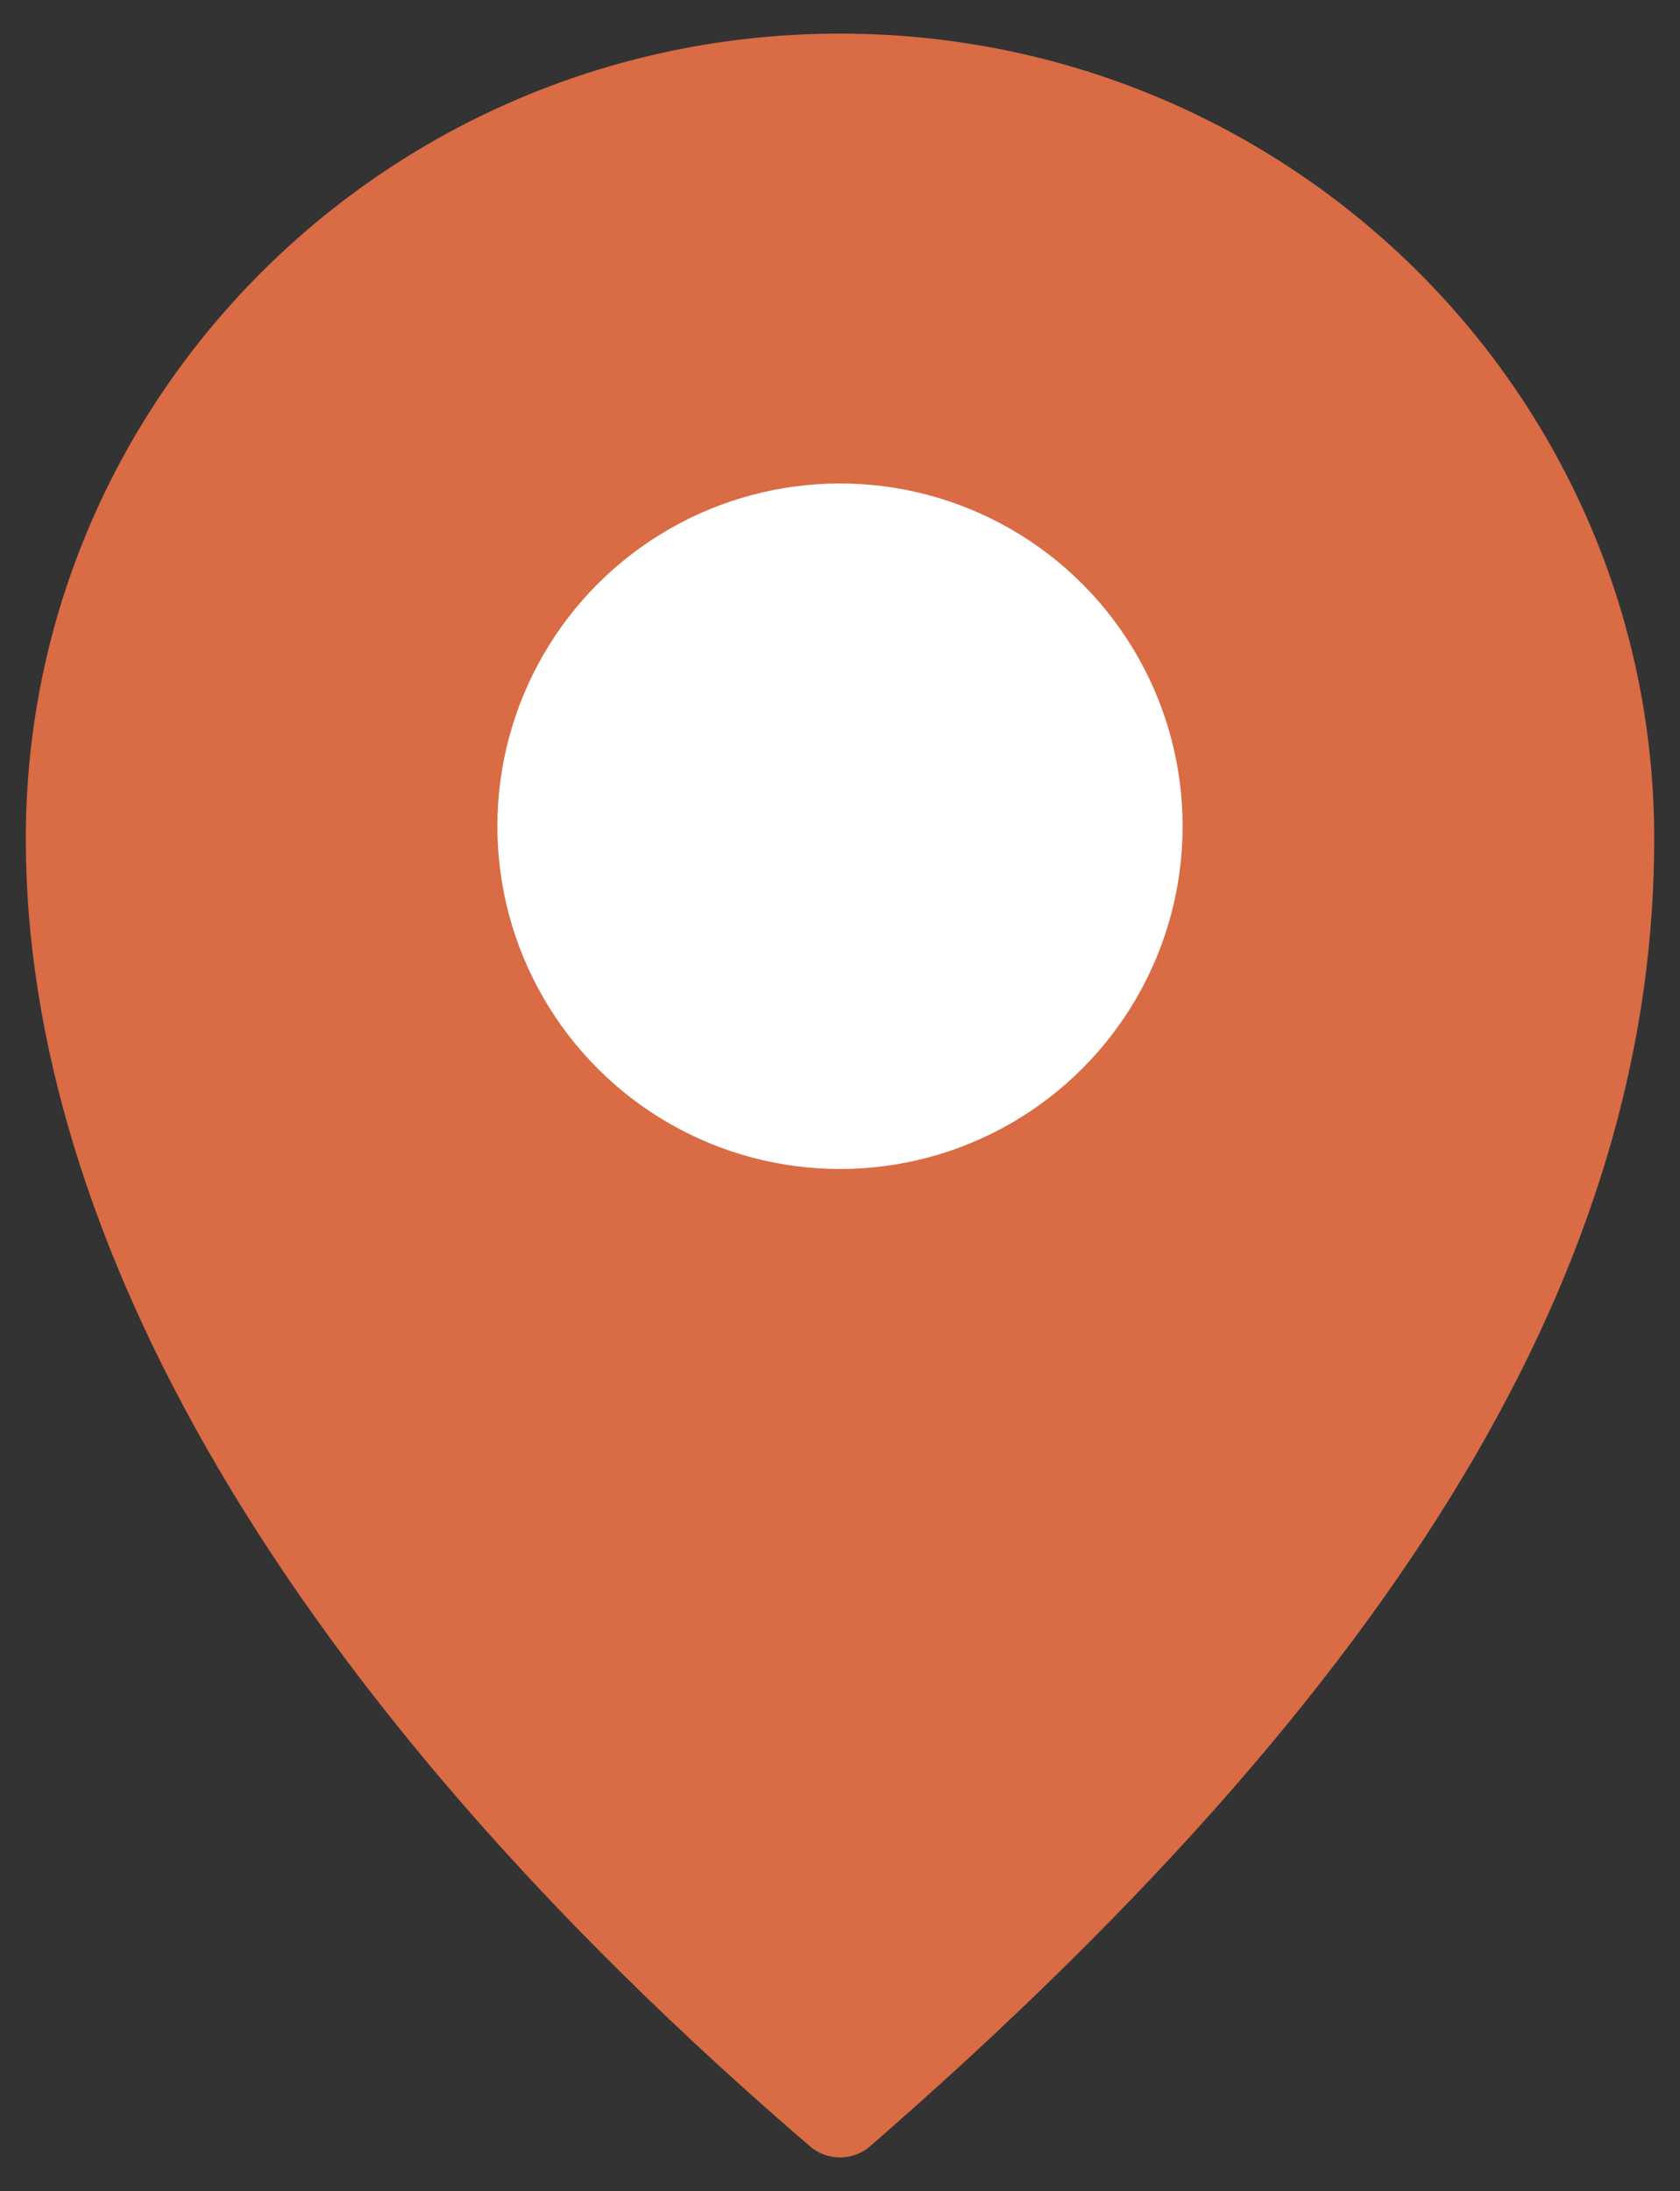
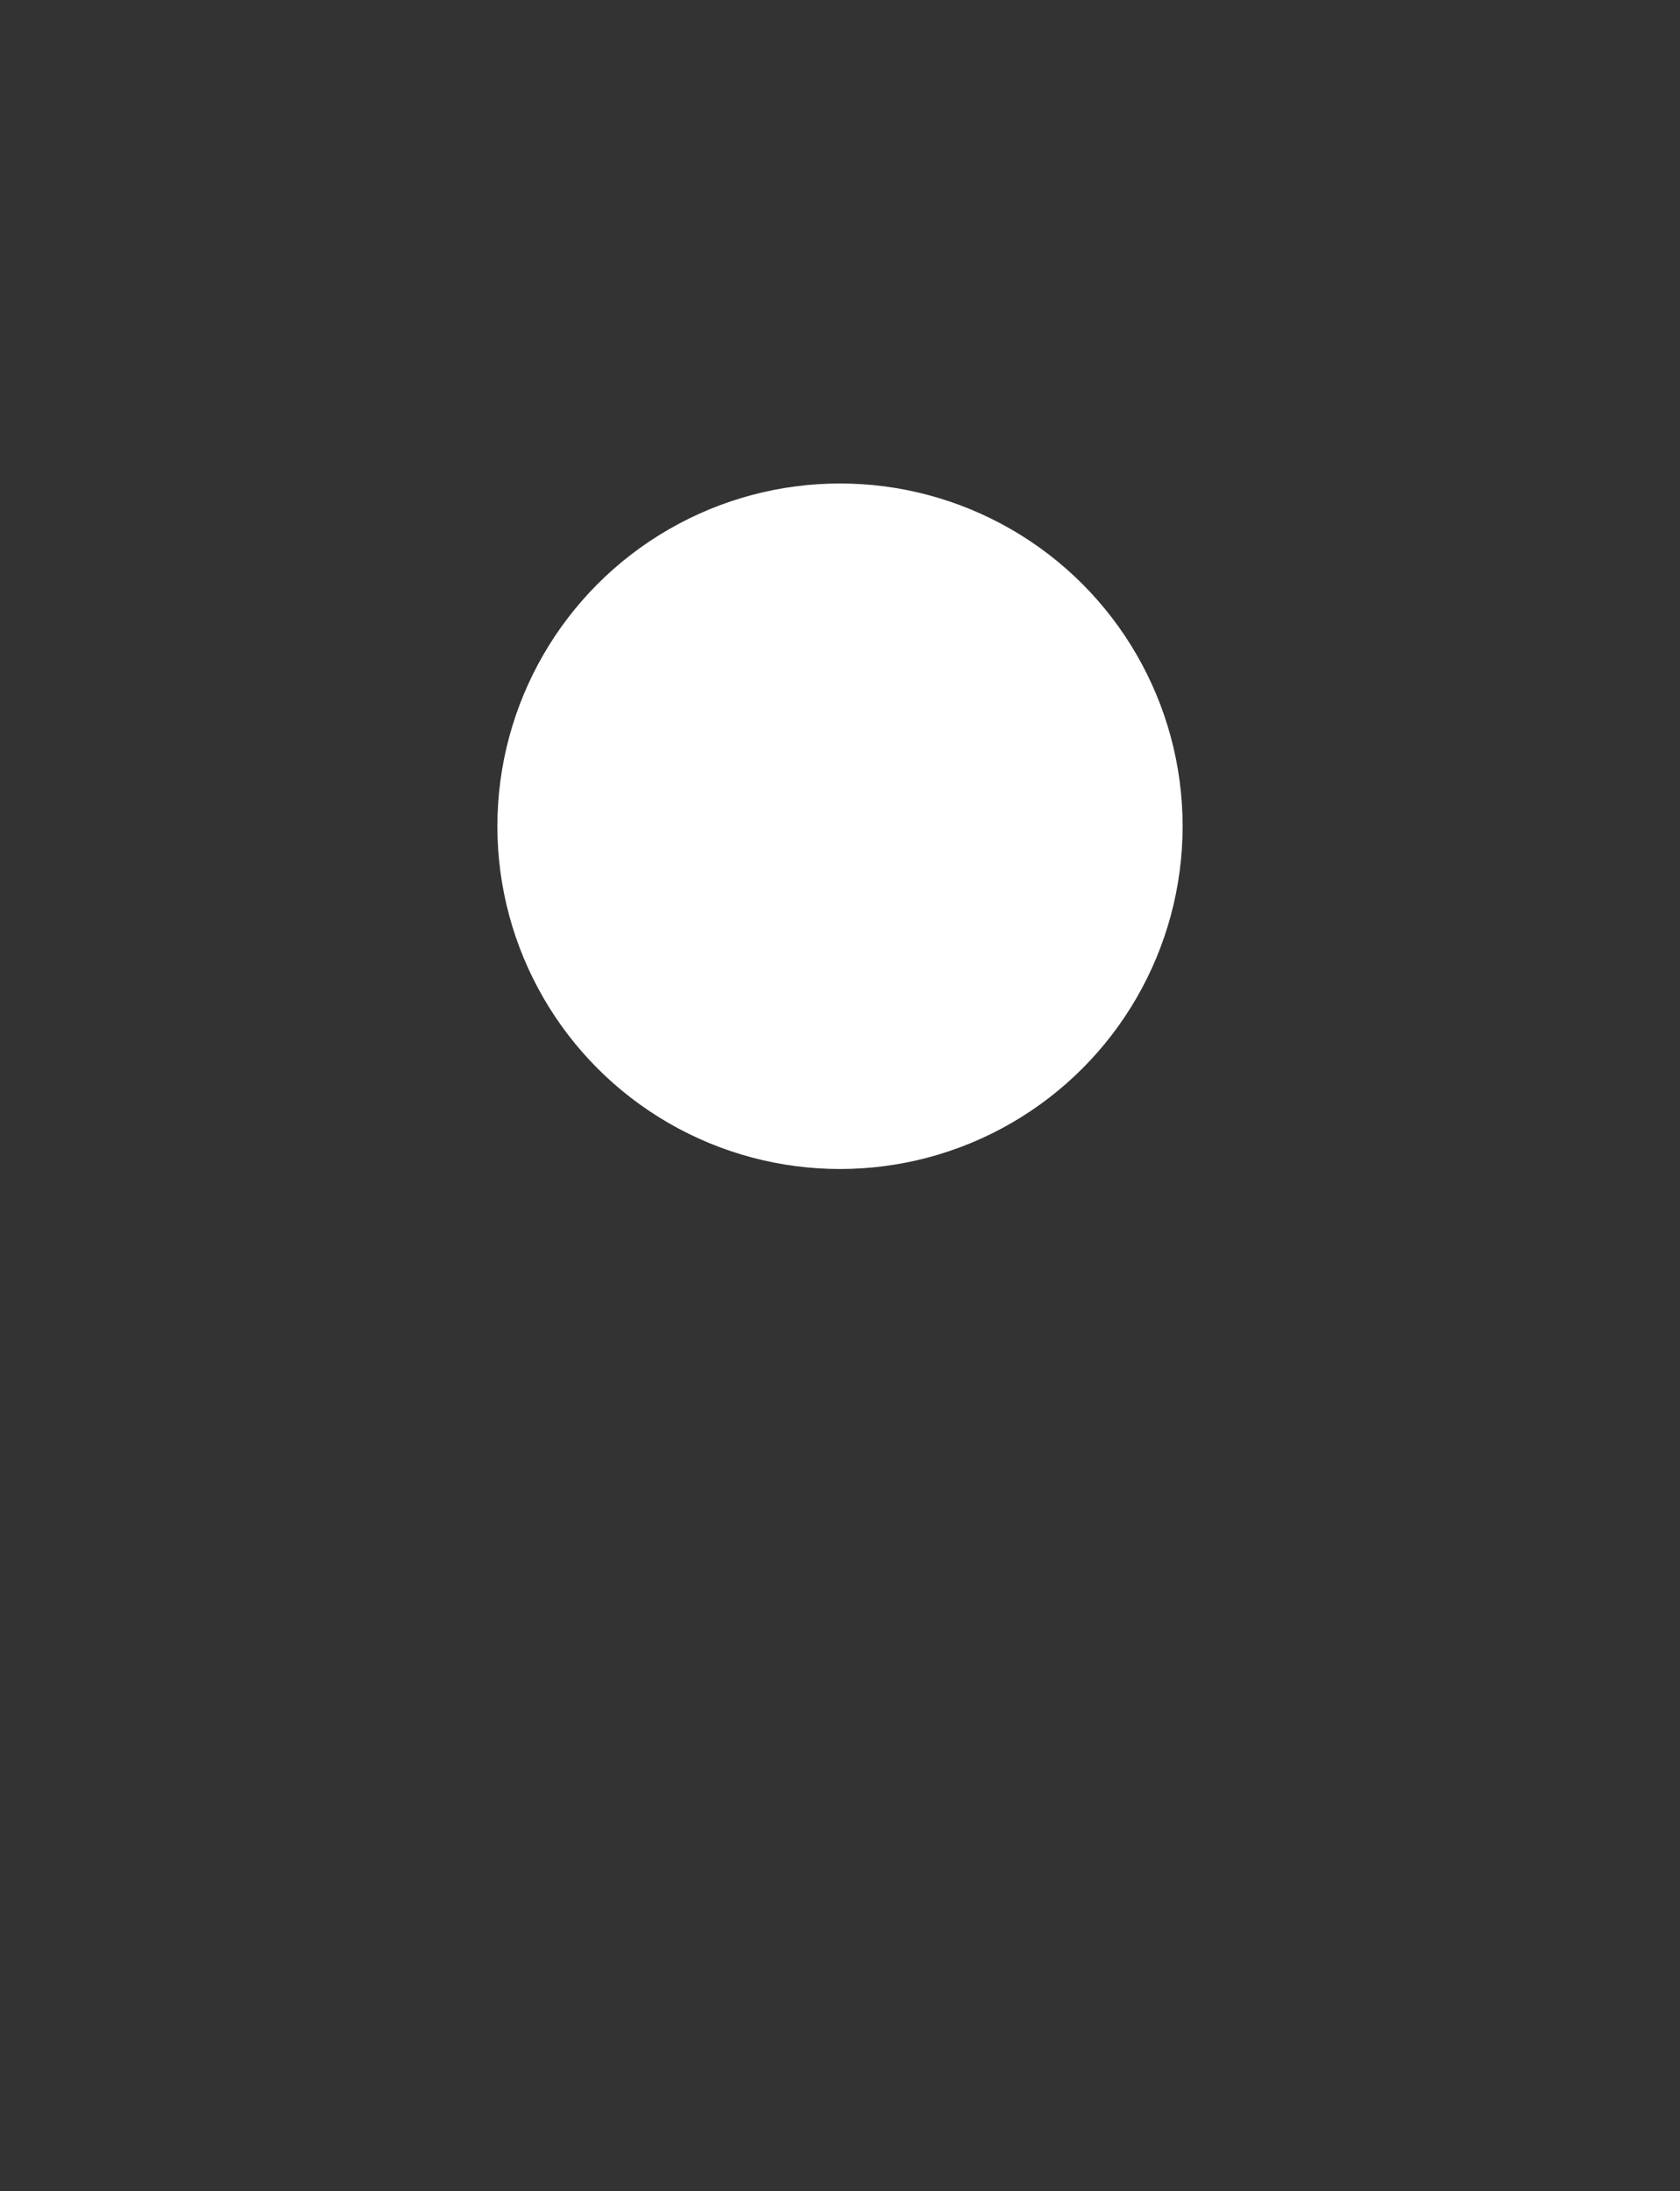
<svg xmlns="http://www.w3.org/2000/svg" id="Calque_1" data-name="Calque 1" viewBox="0 0 69.04 90">
  <rect x="0" y="0" width="69.04" height="90" fill="#333333" stroke="none" />
  <defs>
    <style>
      .cls-1 {
        fill: #D96B45;
      }

      .cls-2 {
        fill: #fff;
      }
    </style>
  </defs>
-   <path class="cls-1" d="m67.98,34.46c0,16.26-8.85,33.38-32.22,53.7-.7.61-1.77.62-2.48,0C11.55,69.5,1.06,50.7,1.06,34.46,1.06,16.19,16.04,1.38,34.52,1.38s33.46,14.81,33.46,33.08Z" />
  <circle class="cls-2" cx="34.52" cy="33.94" r="14.08" />
</svg>